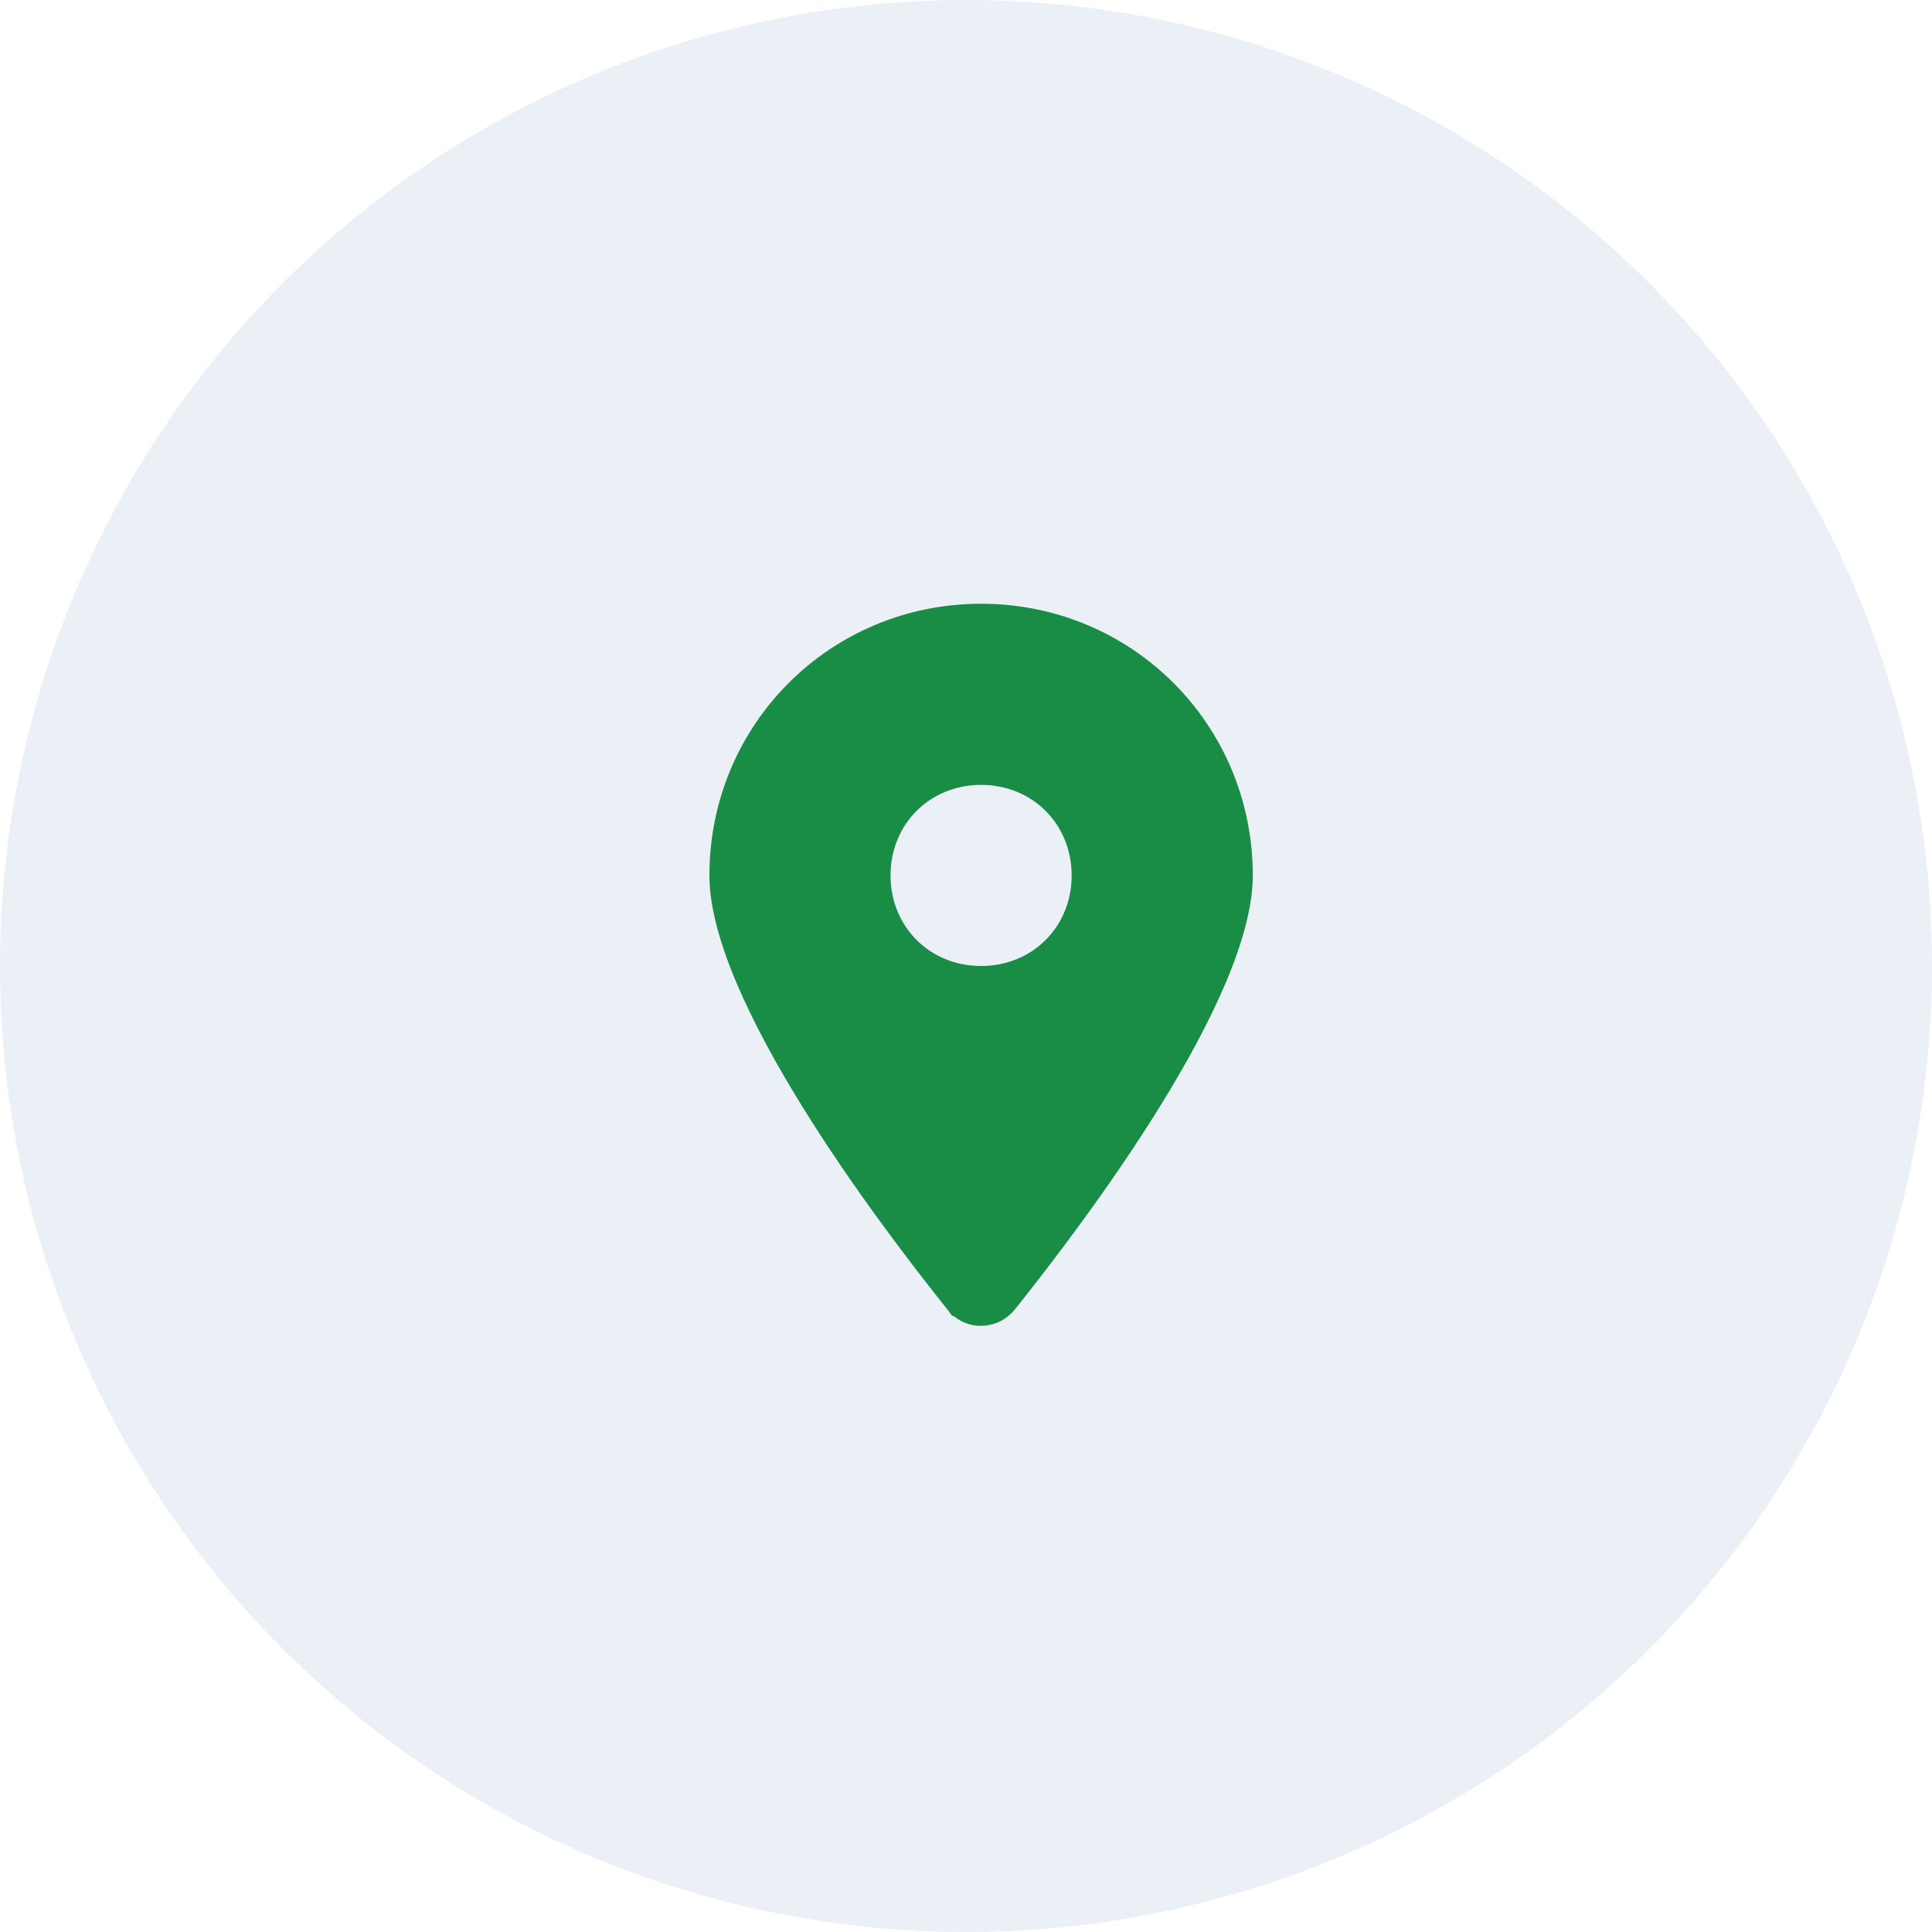
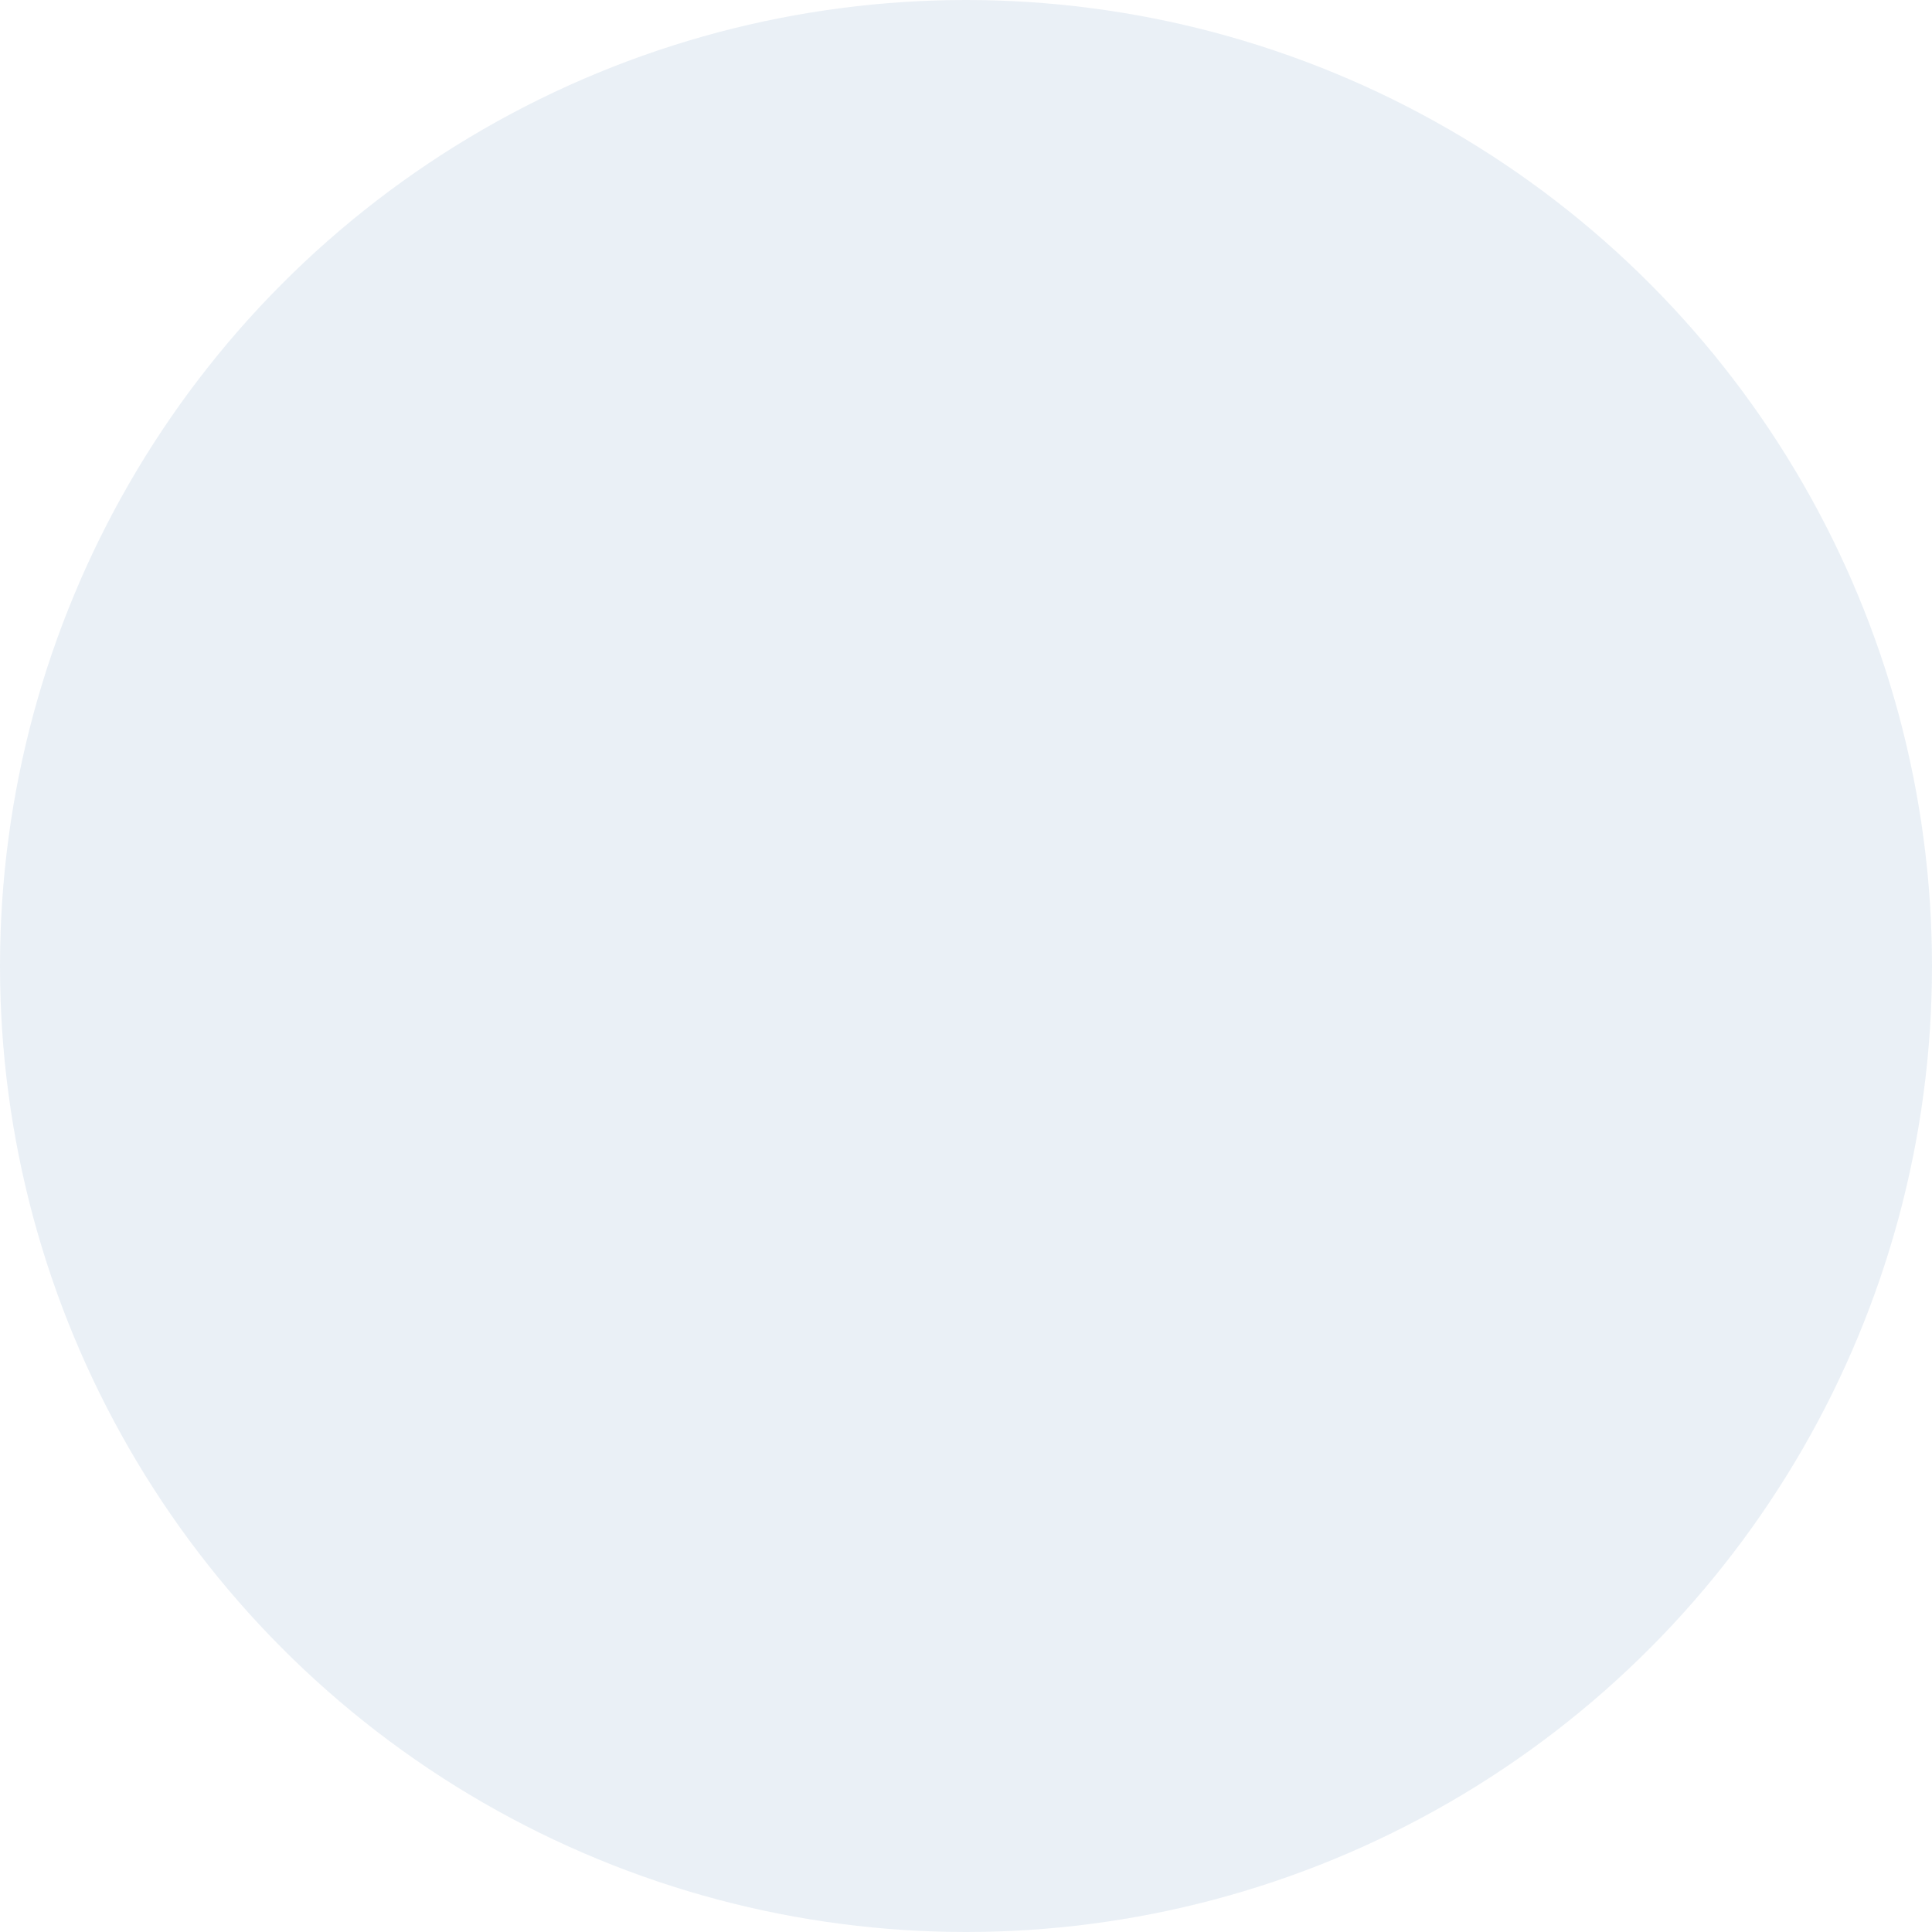
<svg xmlns="http://www.w3.org/2000/svg" version="1.1" id="Layer_1" x="0px" y="0px" width="64px" height="64px" viewBox="0 0 64 64" style="enable-background:new 0 0 64 64;" xml:space="preserve">
  <style type="text/css">
	.st0{opacity:9.000000e-02;fill:#1D5D9F;enable-background:new    ;}
	.st1{fill:#198D45;}
</style>
  <g id="Group_459" transform="translate(-739.5 -2425)">
    <circle id="Ellipse_8_copy_4" class="st0" cx="771.5" cy="2457" r="32" />
-     <path id="location-dot-solid" class="st1" d="M770.9,2468.4c-2.4-3-7.9-10.3-7.9-14.4c0-5,4-9,9-9s9,4,9,9c0,4.1-5.5,11.4-7.9,14.4   c-0.5,0.6-1.4,0.7-2,0.2C771,2468.6,771,2468.5,770.9,2468.4z M772,2457c1.7,0,3-1.3,3-3s-1.3-3-3-3s-3,1.3-3,3   S770.3,2457,772,2457z" />
  </g>
</svg>